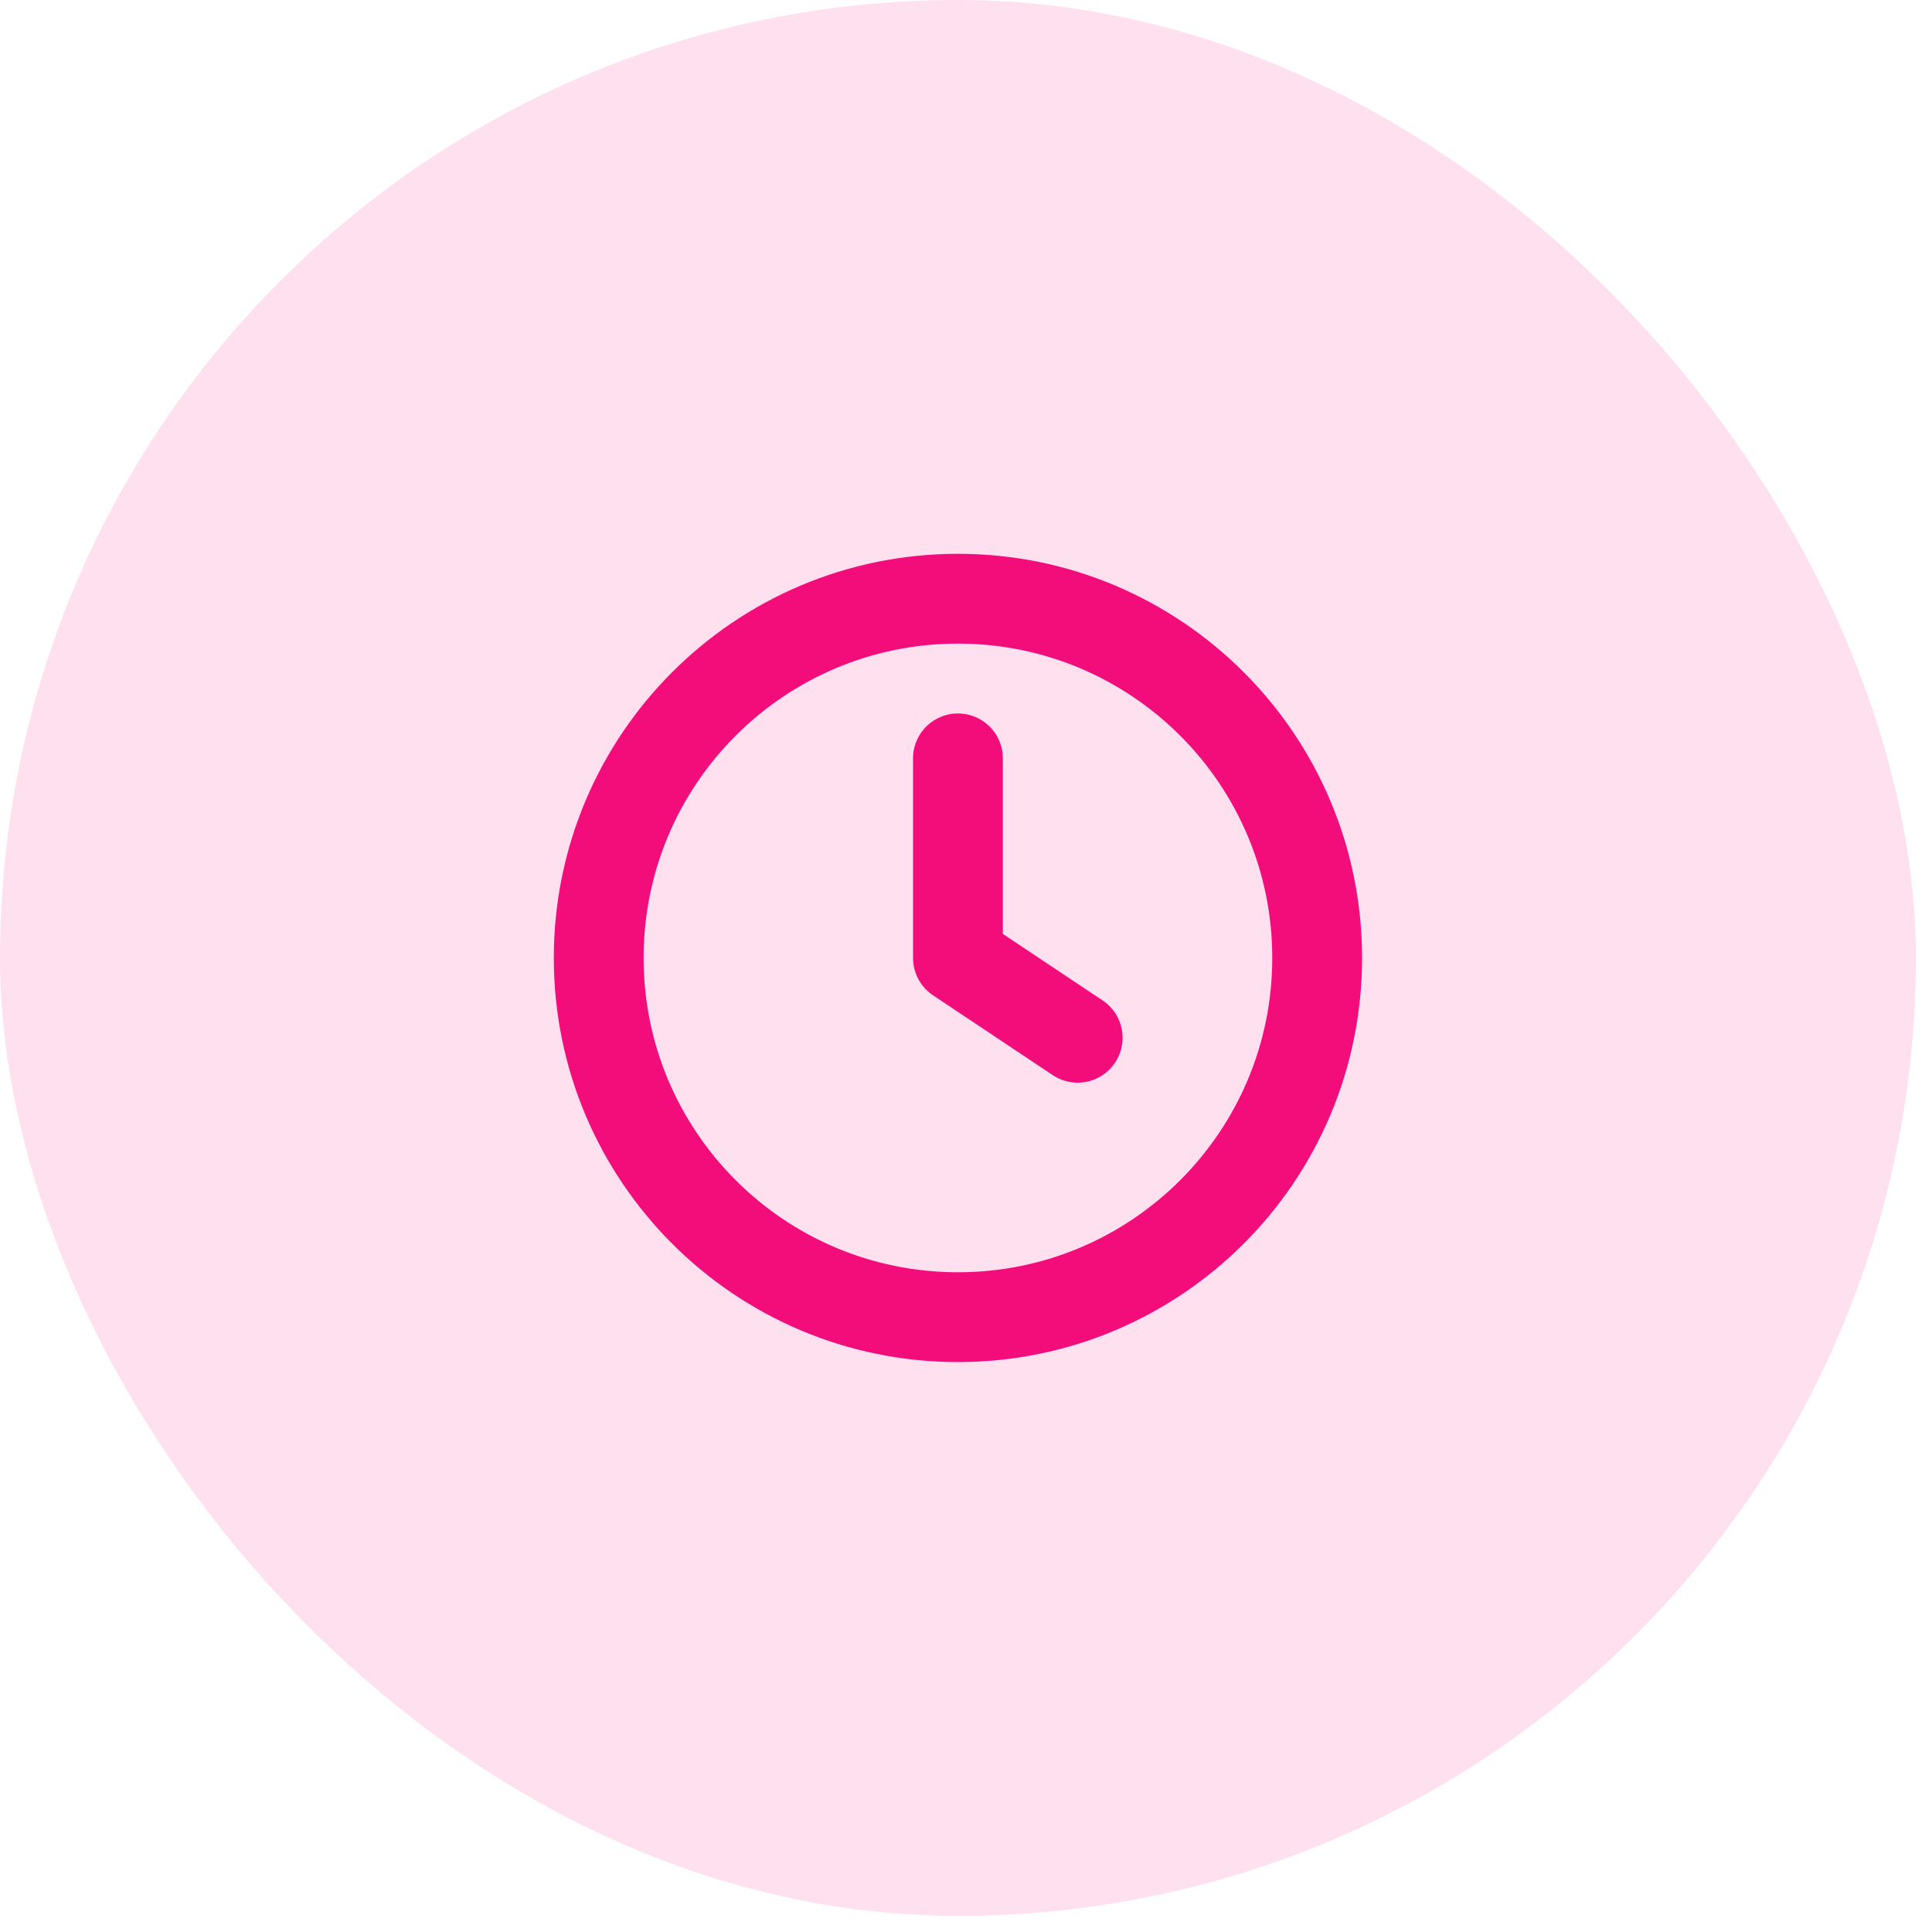
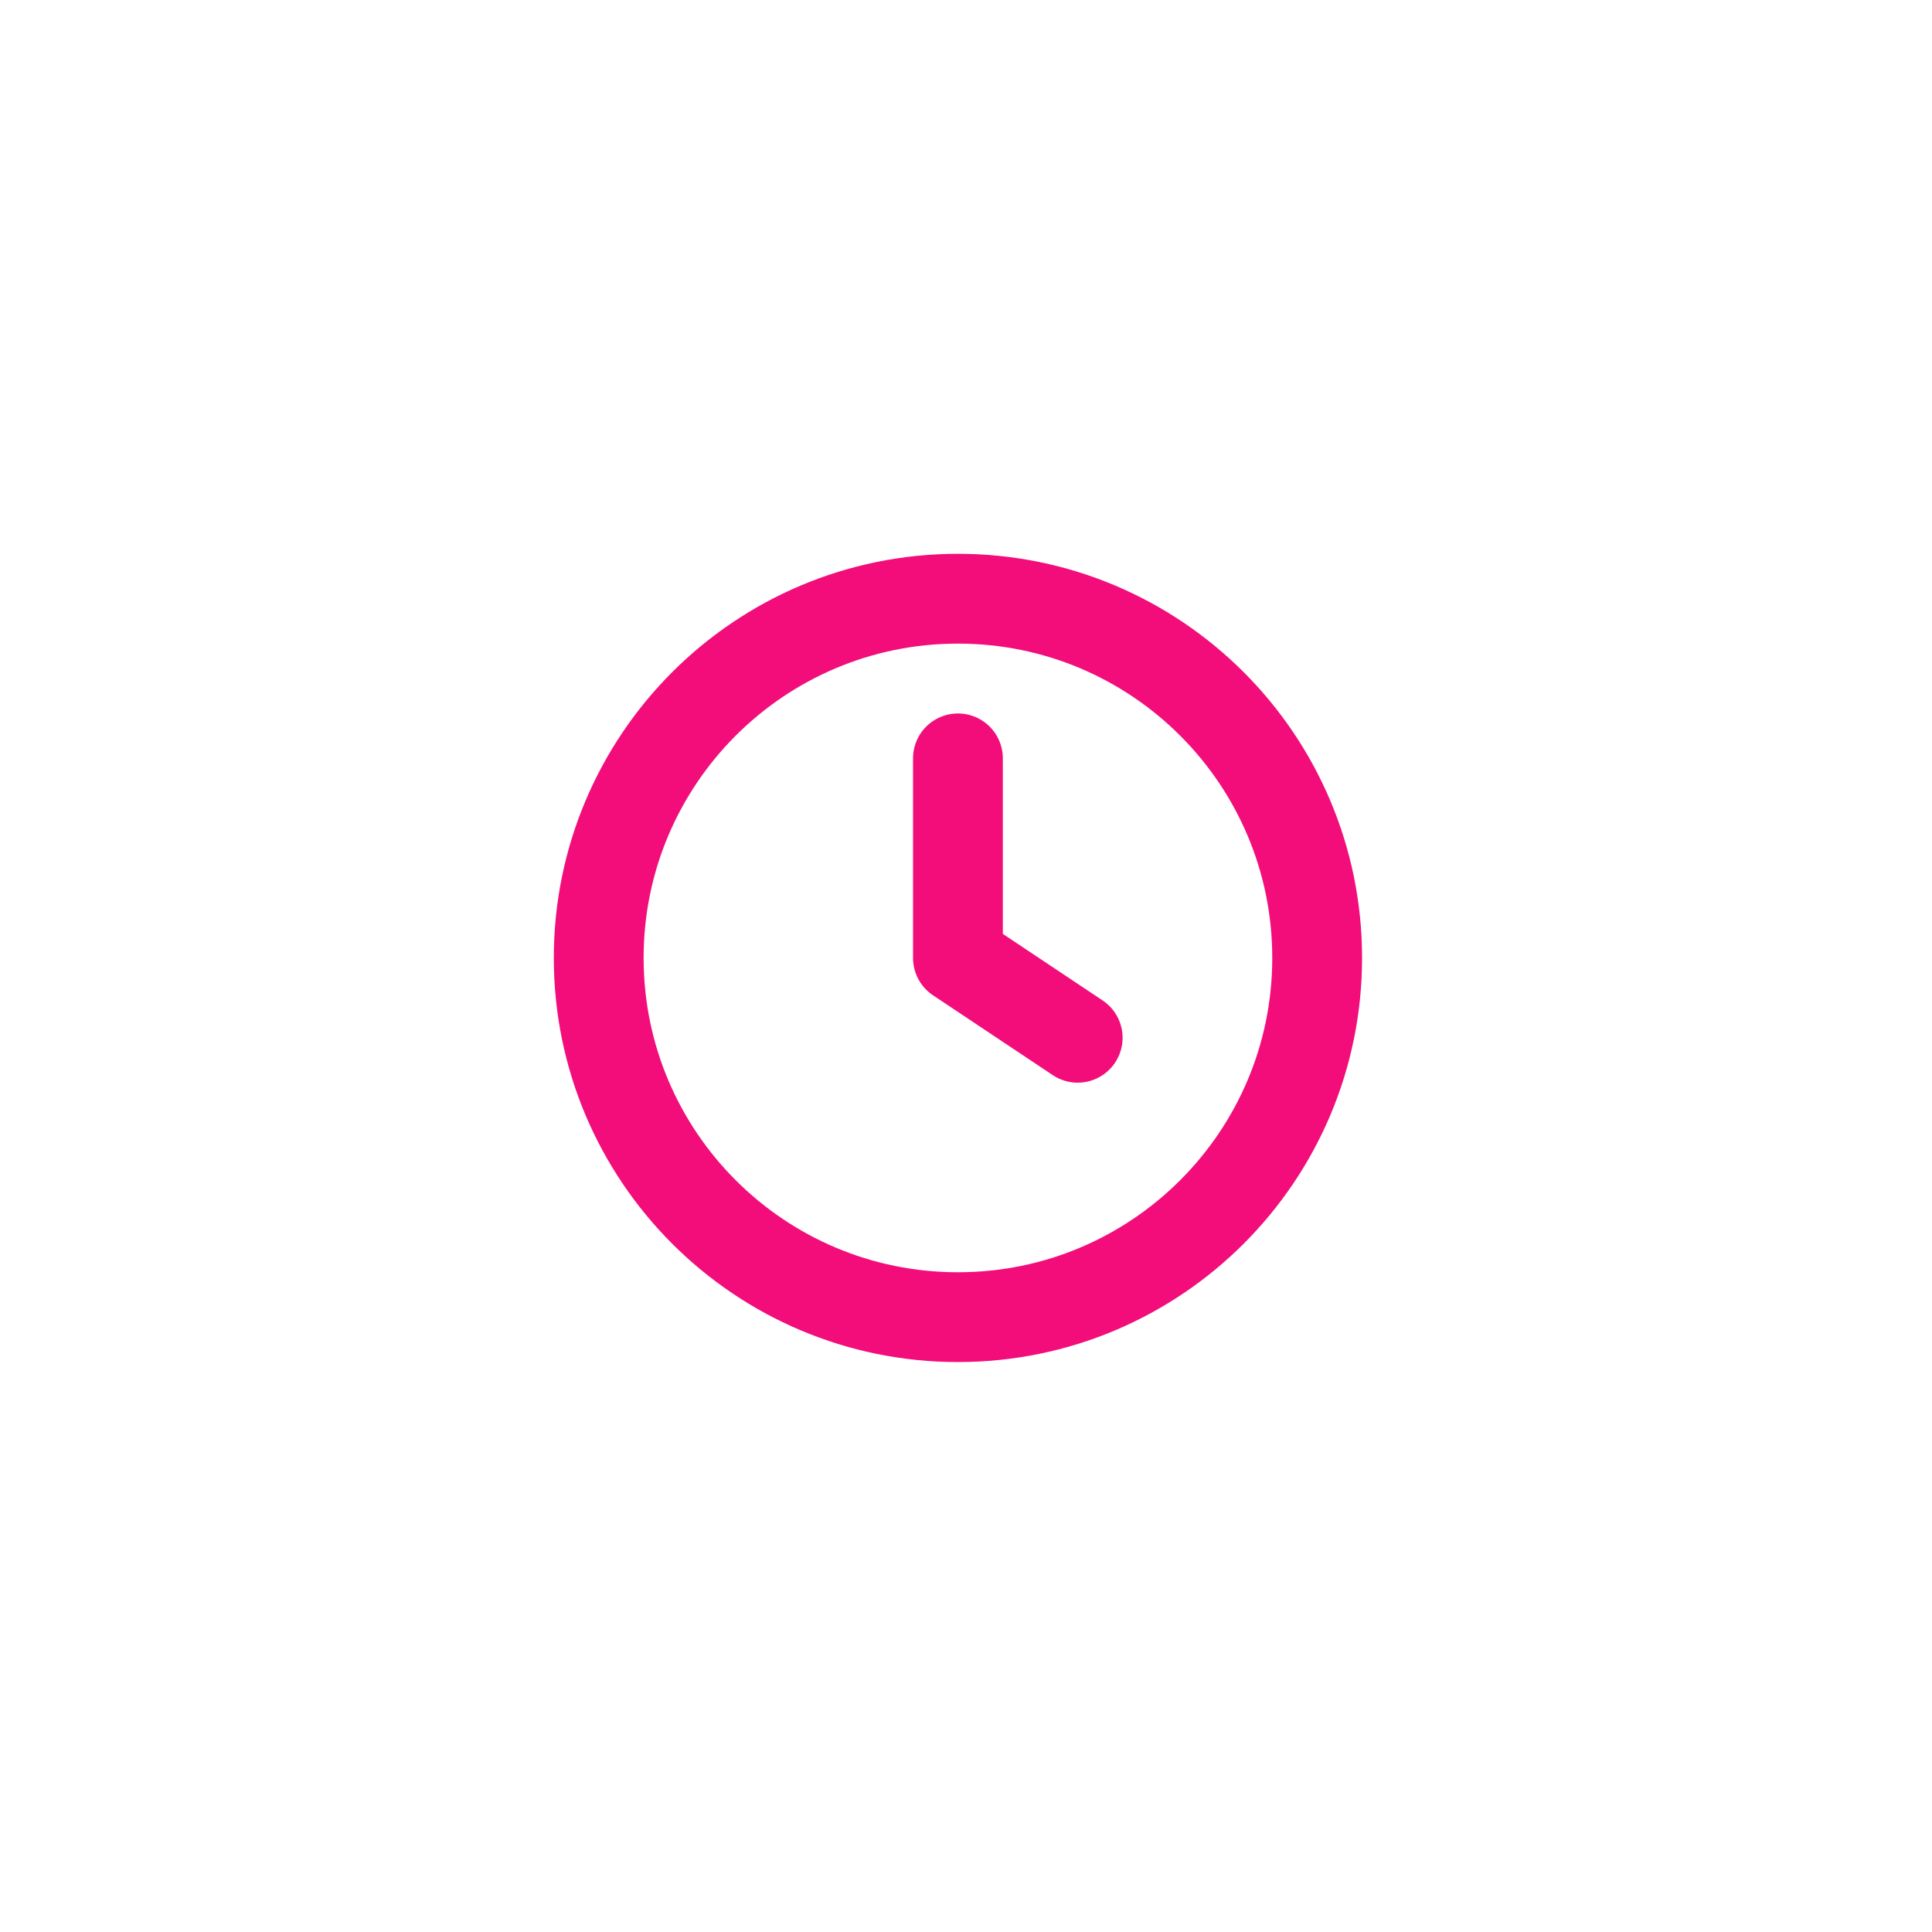
<svg xmlns="http://www.w3.org/2000/svg" width="108" height="108" viewBox="0 0 108 108" fill="none">
-   <rect width="107.099" height="107.099" rx="53.549" fill="#FFE0EF" />
  <path d="M60.243 58.012L53.549 53.549V42.393M73.63 53.549C73.63 64.64 64.64 73.63 53.549 73.63C42.459 73.63 33.468 64.64 33.468 53.549C33.468 42.459 42.459 33.468 53.549 33.468C64.64 33.468 73.63 42.459 73.63 53.549Z" stroke="#F20D7A" stroke-width="5.02" stroke-linecap="round" stroke-linejoin="round" />
</svg>